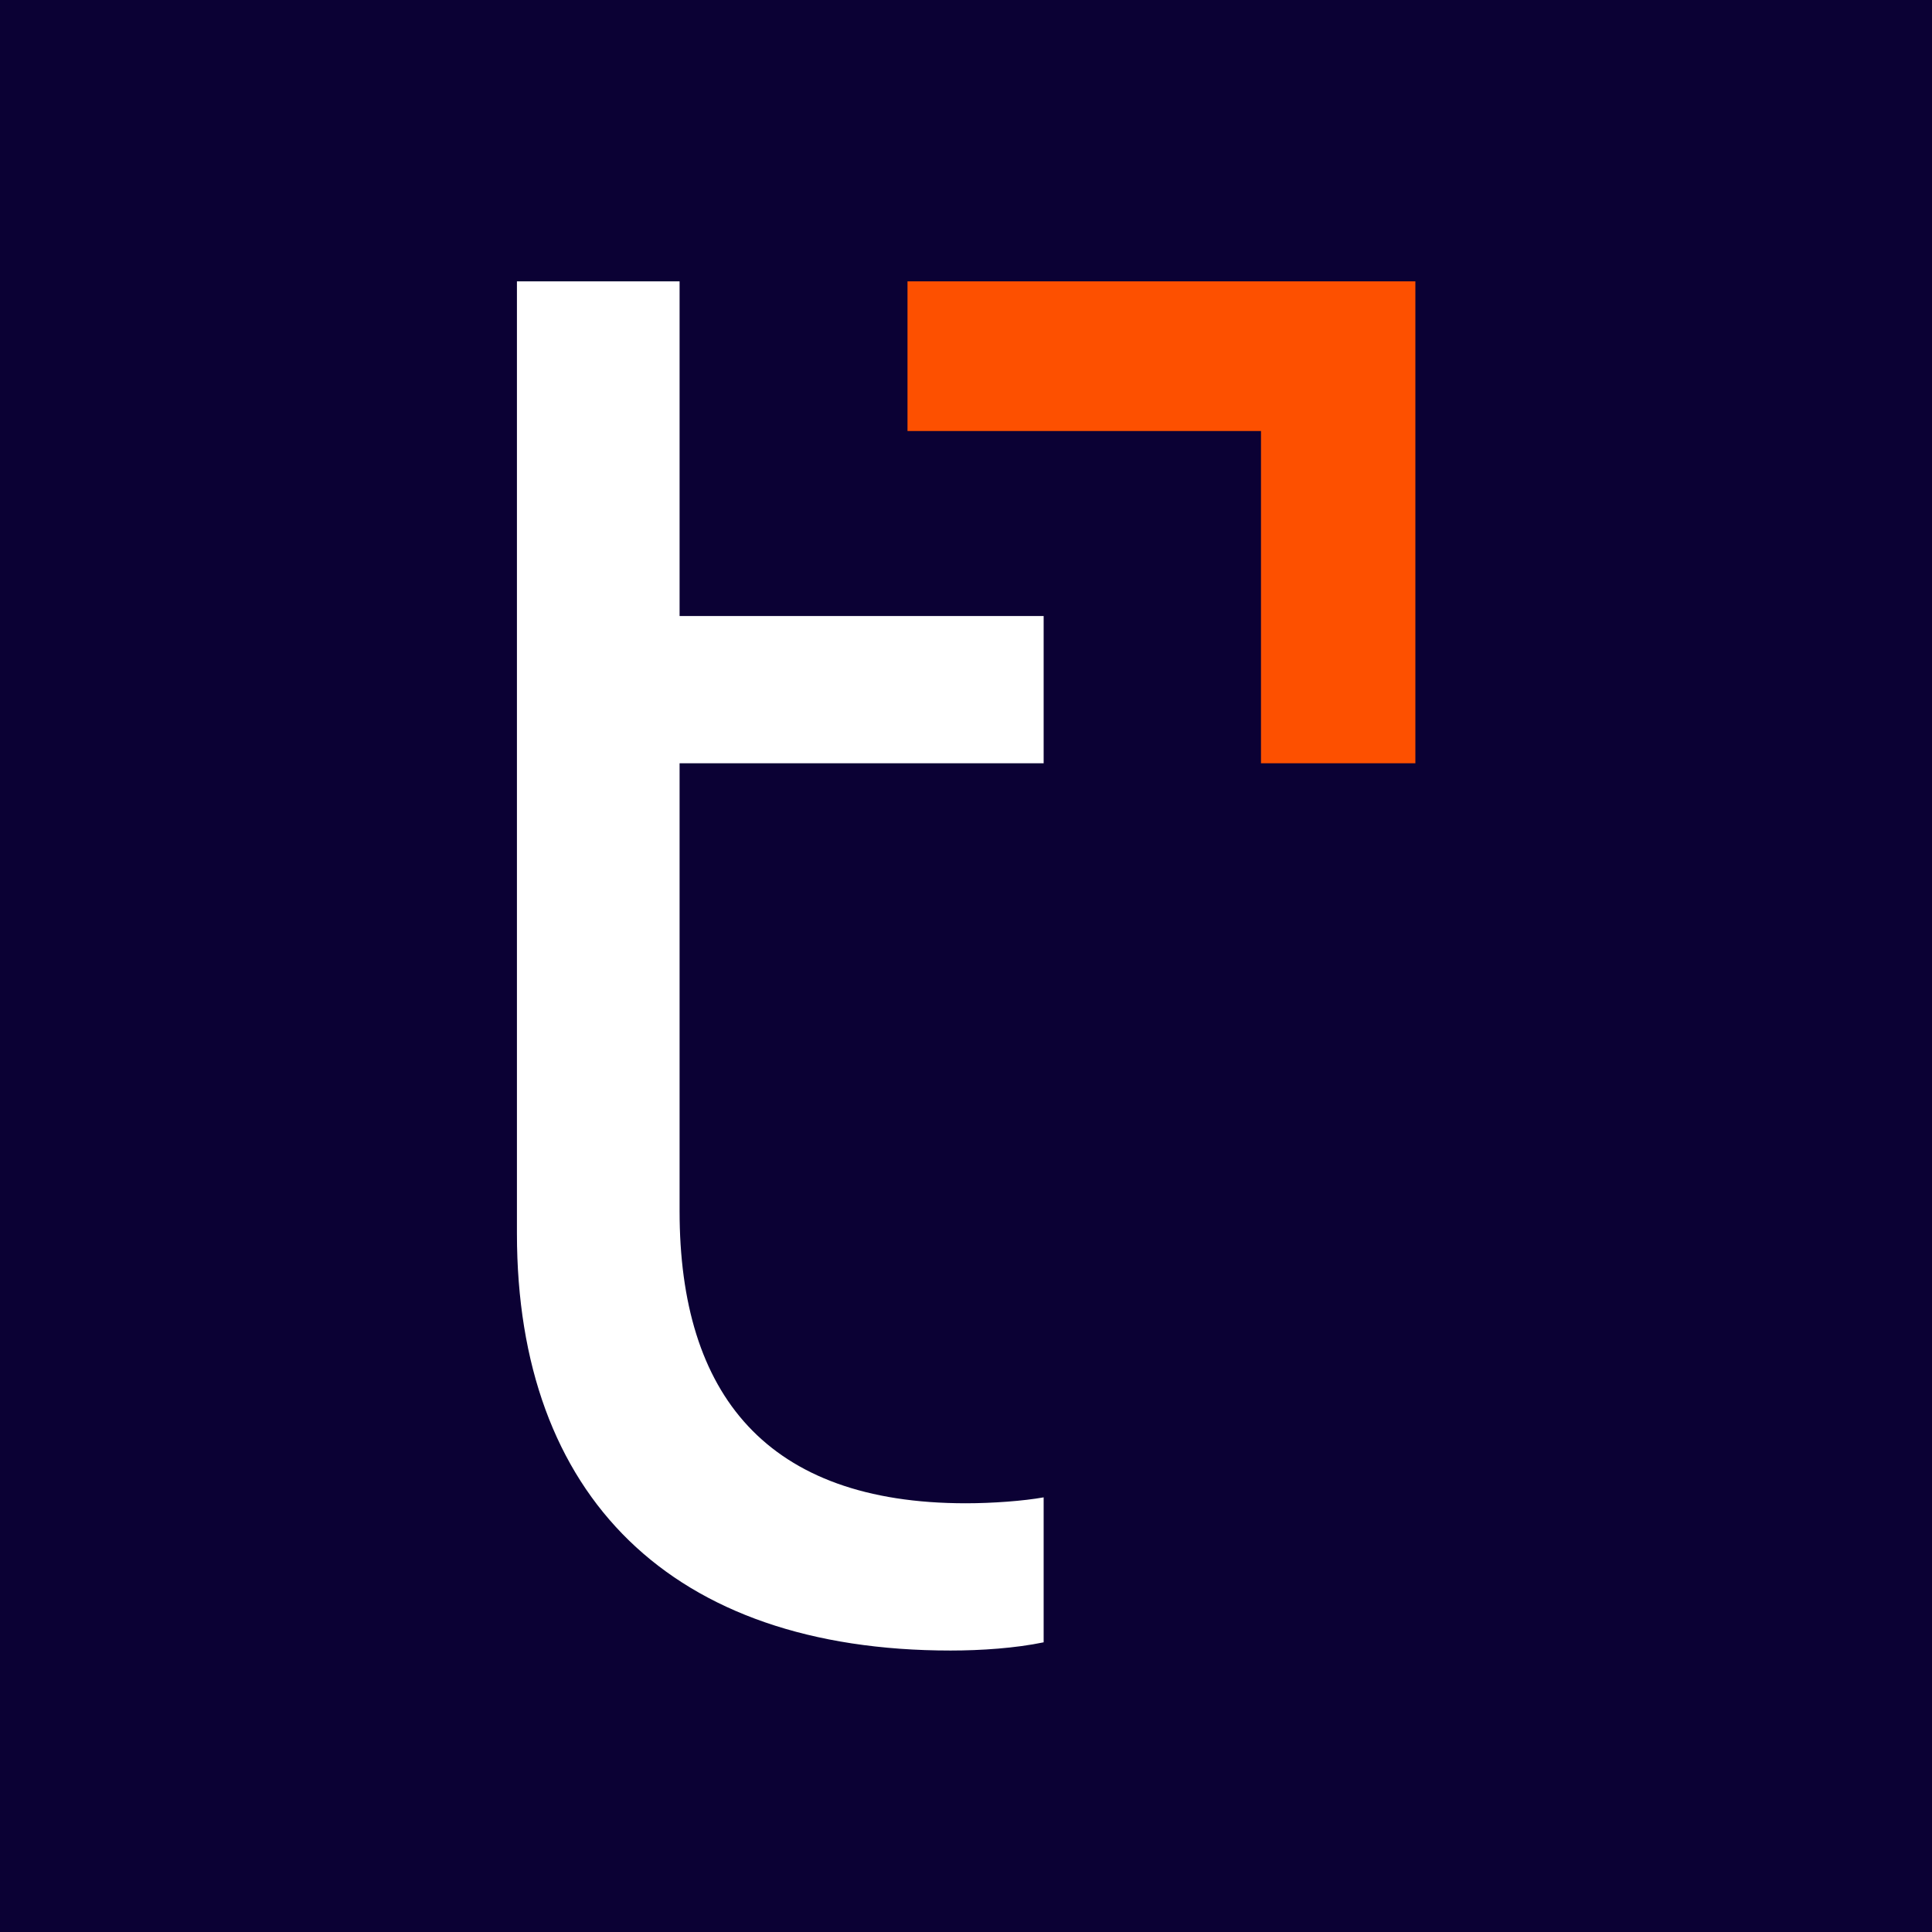
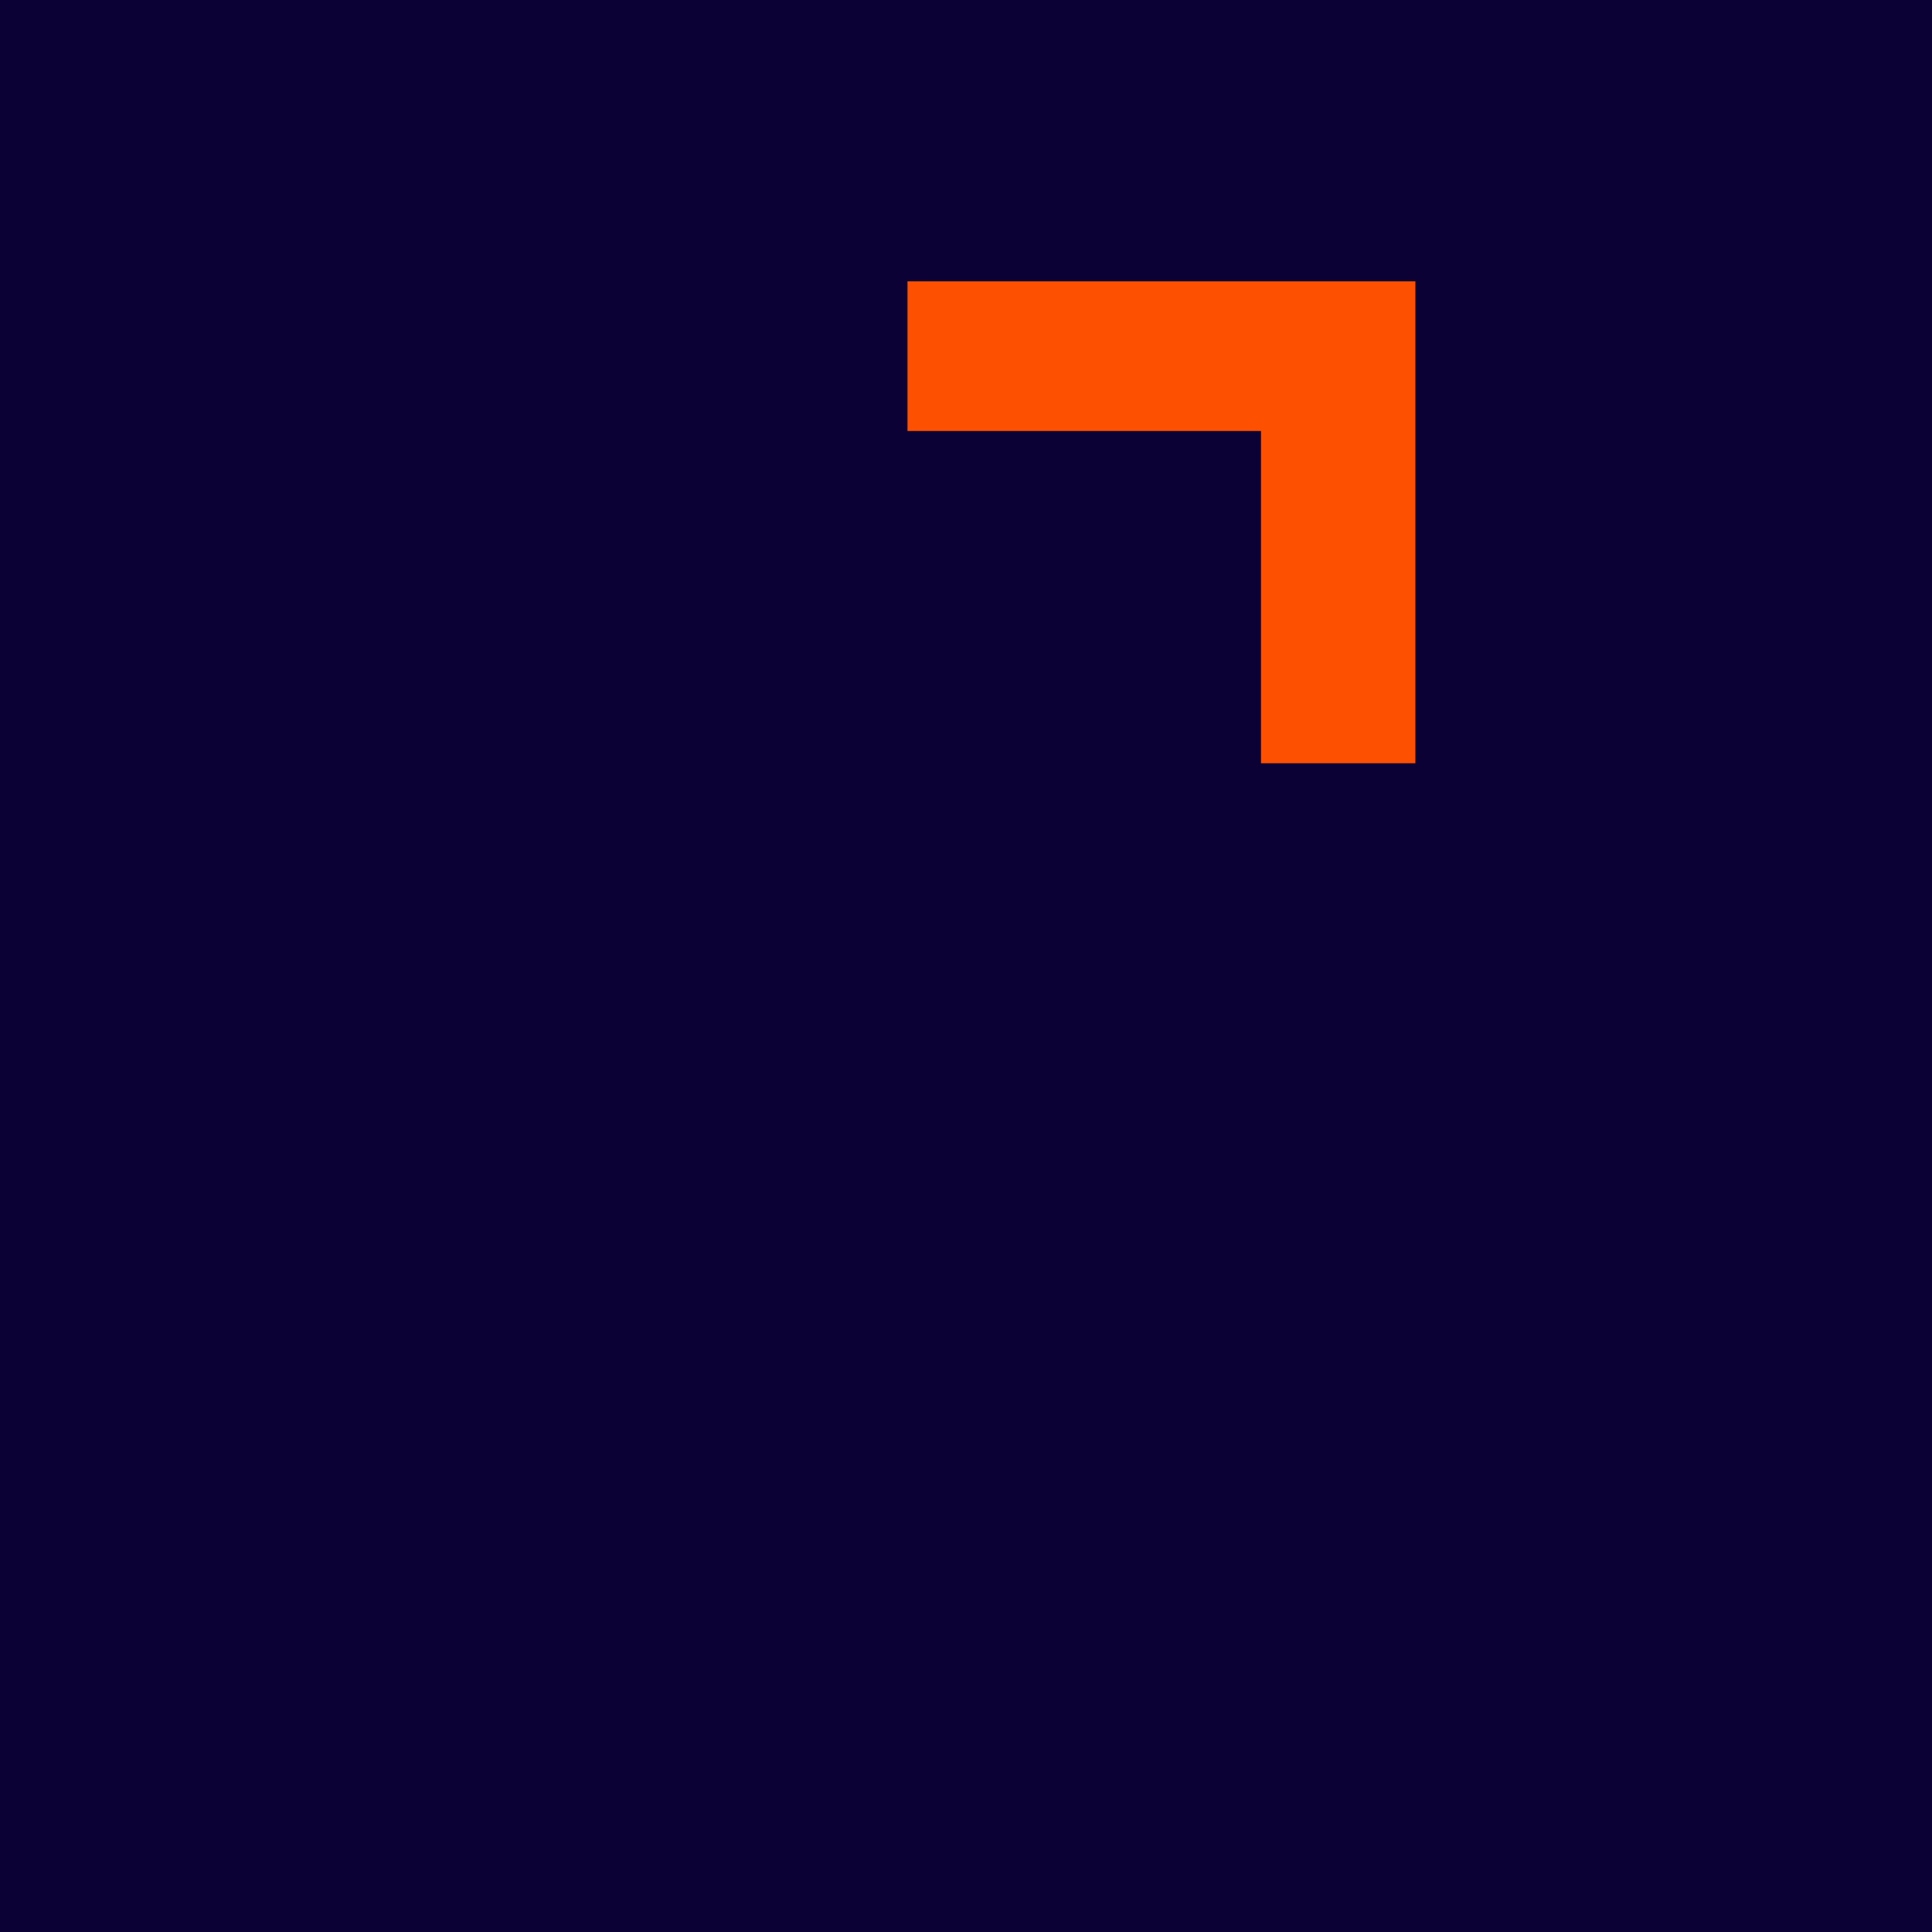
<svg xmlns="http://www.w3.org/2000/svg" width="32" height="32" viewBox="0 0 32 32" fill="none">
  <rect width="32" height="32" fill="#0B0134" />
-   <path d="M17.286 12.642V10.203H11.256V4.66H8.562V20.43C8.562 24.782 11.119 27.338 15.745 27.338C16.252 27.338 16.818 27.299 17.286 27.202V24.801C16.955 24.86 16.447 24.899 15.998 24.899C12.7 24.899 11.256 23.103 11.256 20.059V12.642H17.286Z" fill="white" />
  <path d="M15.031 4.66V7.139H20.886V12.642H23.443V4.66H15.031Z" fill="#FD5000" />
</svg>